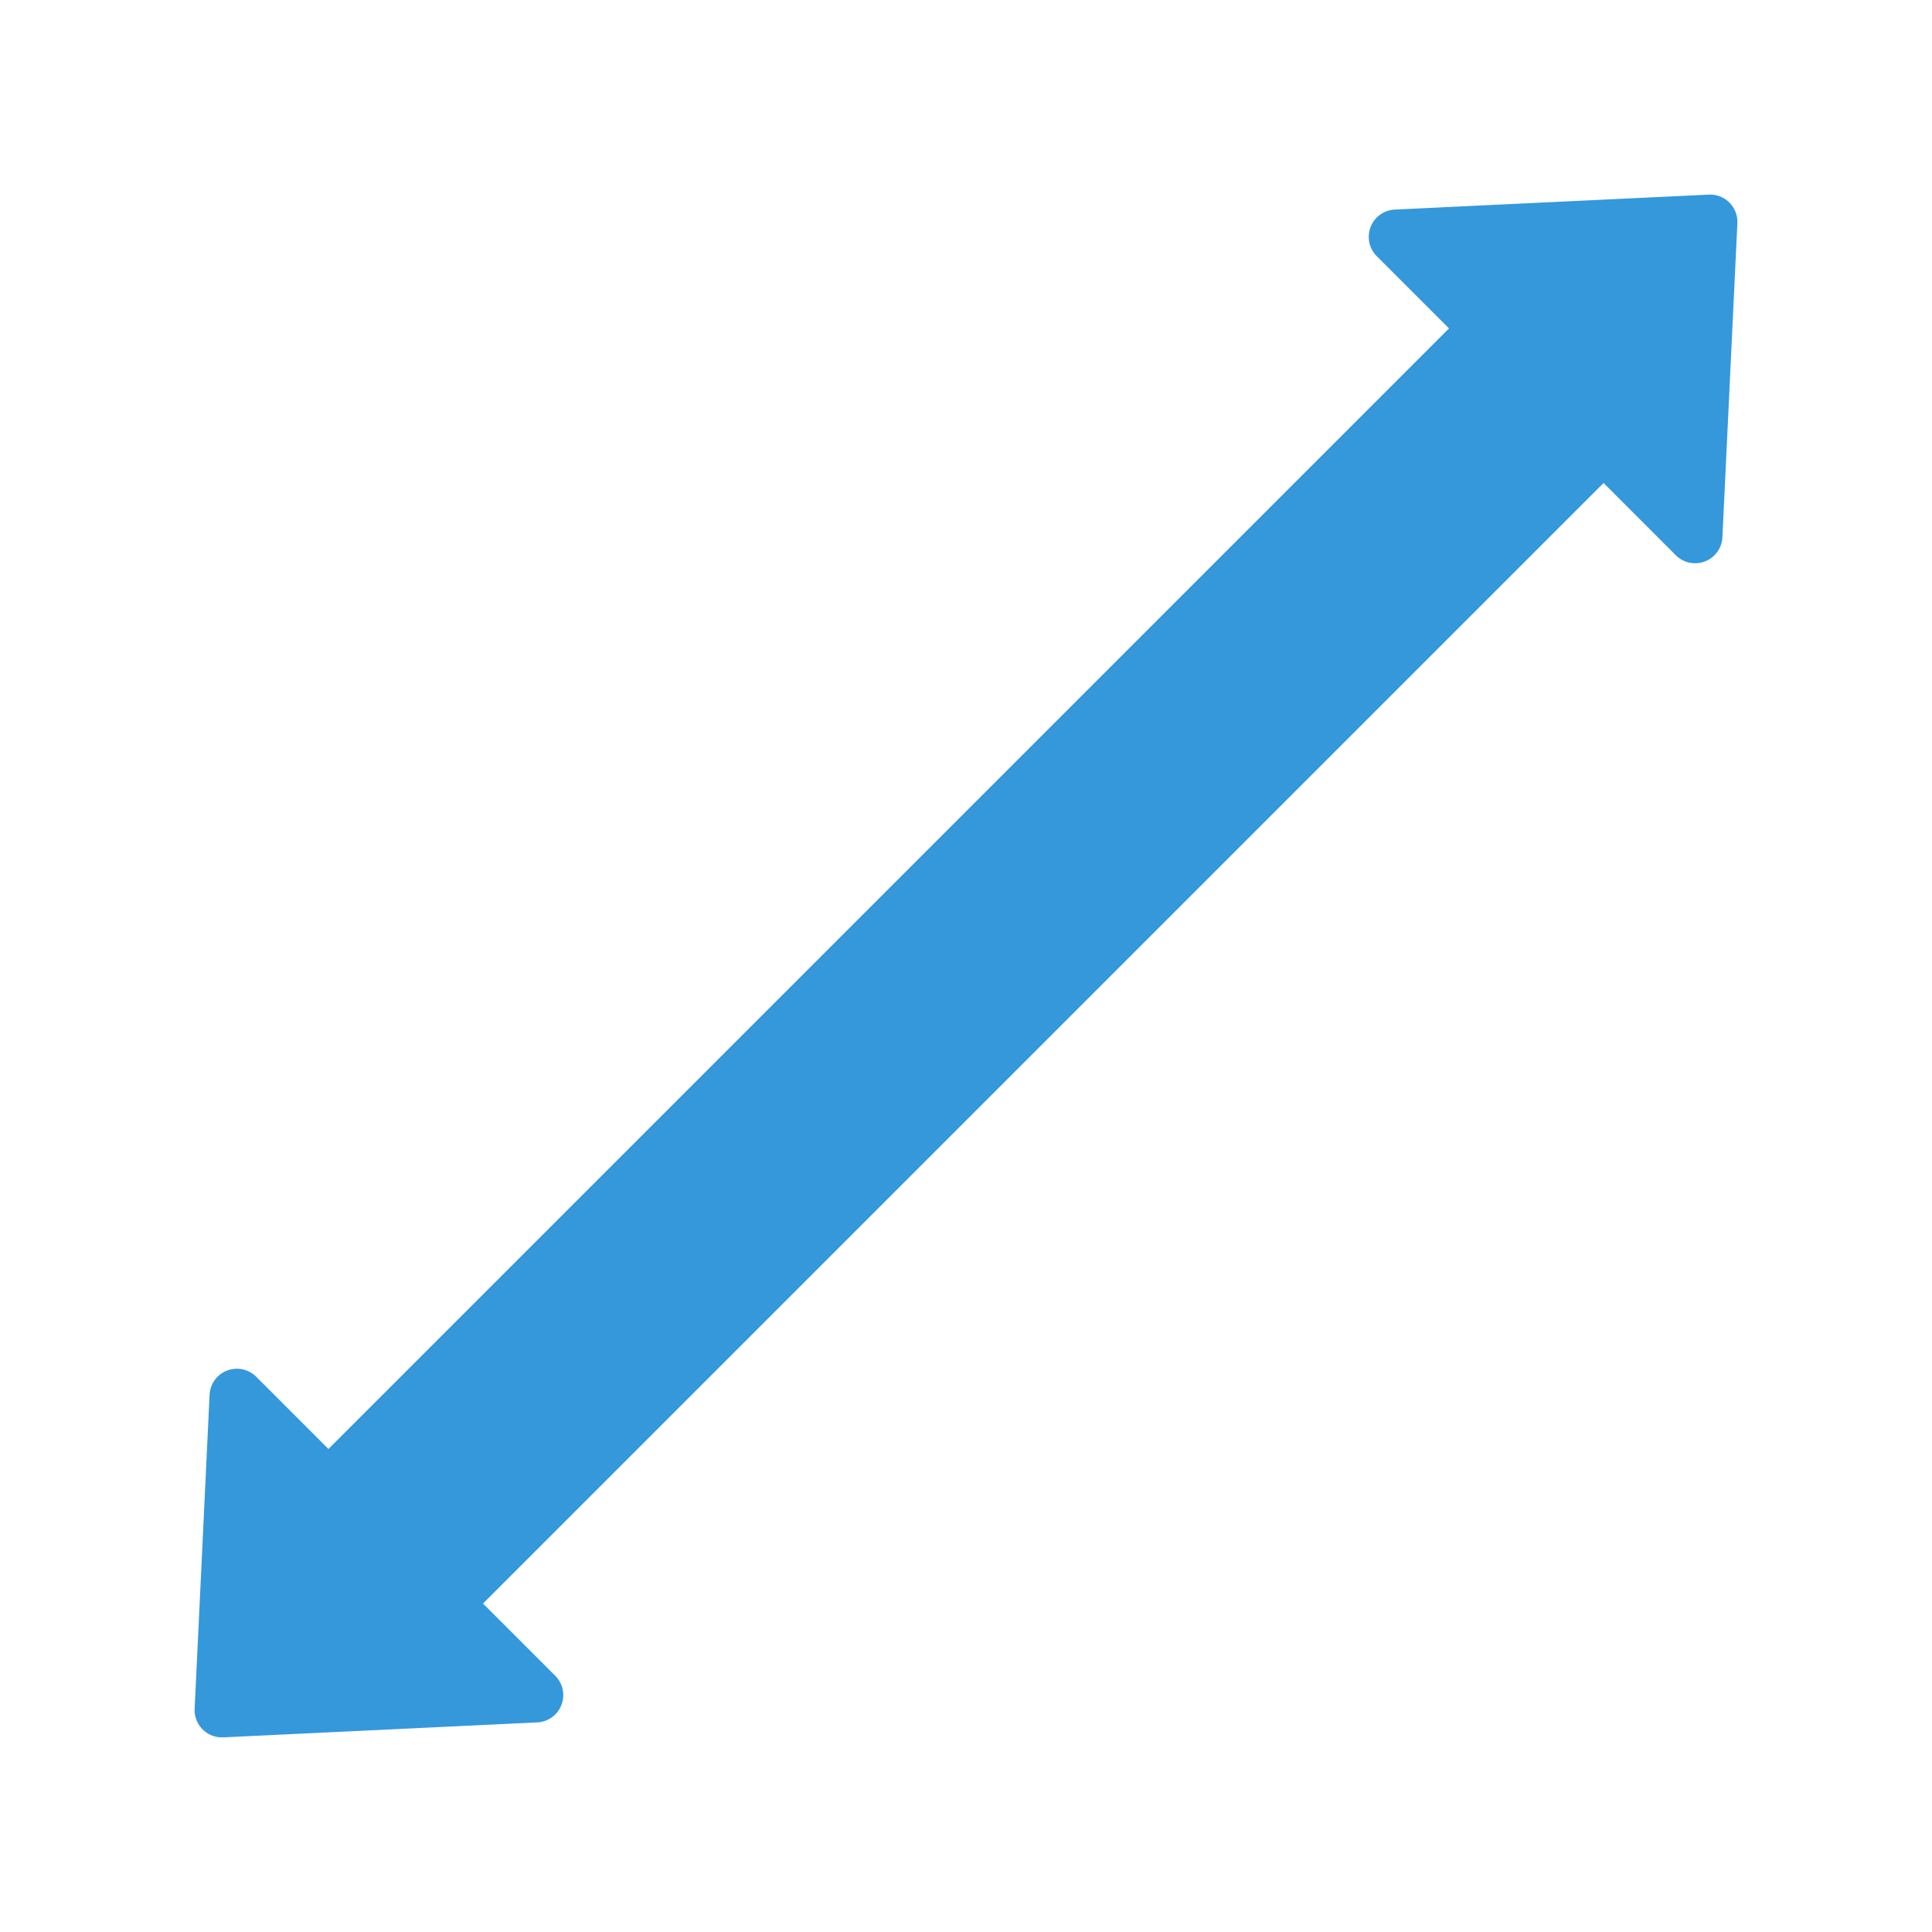
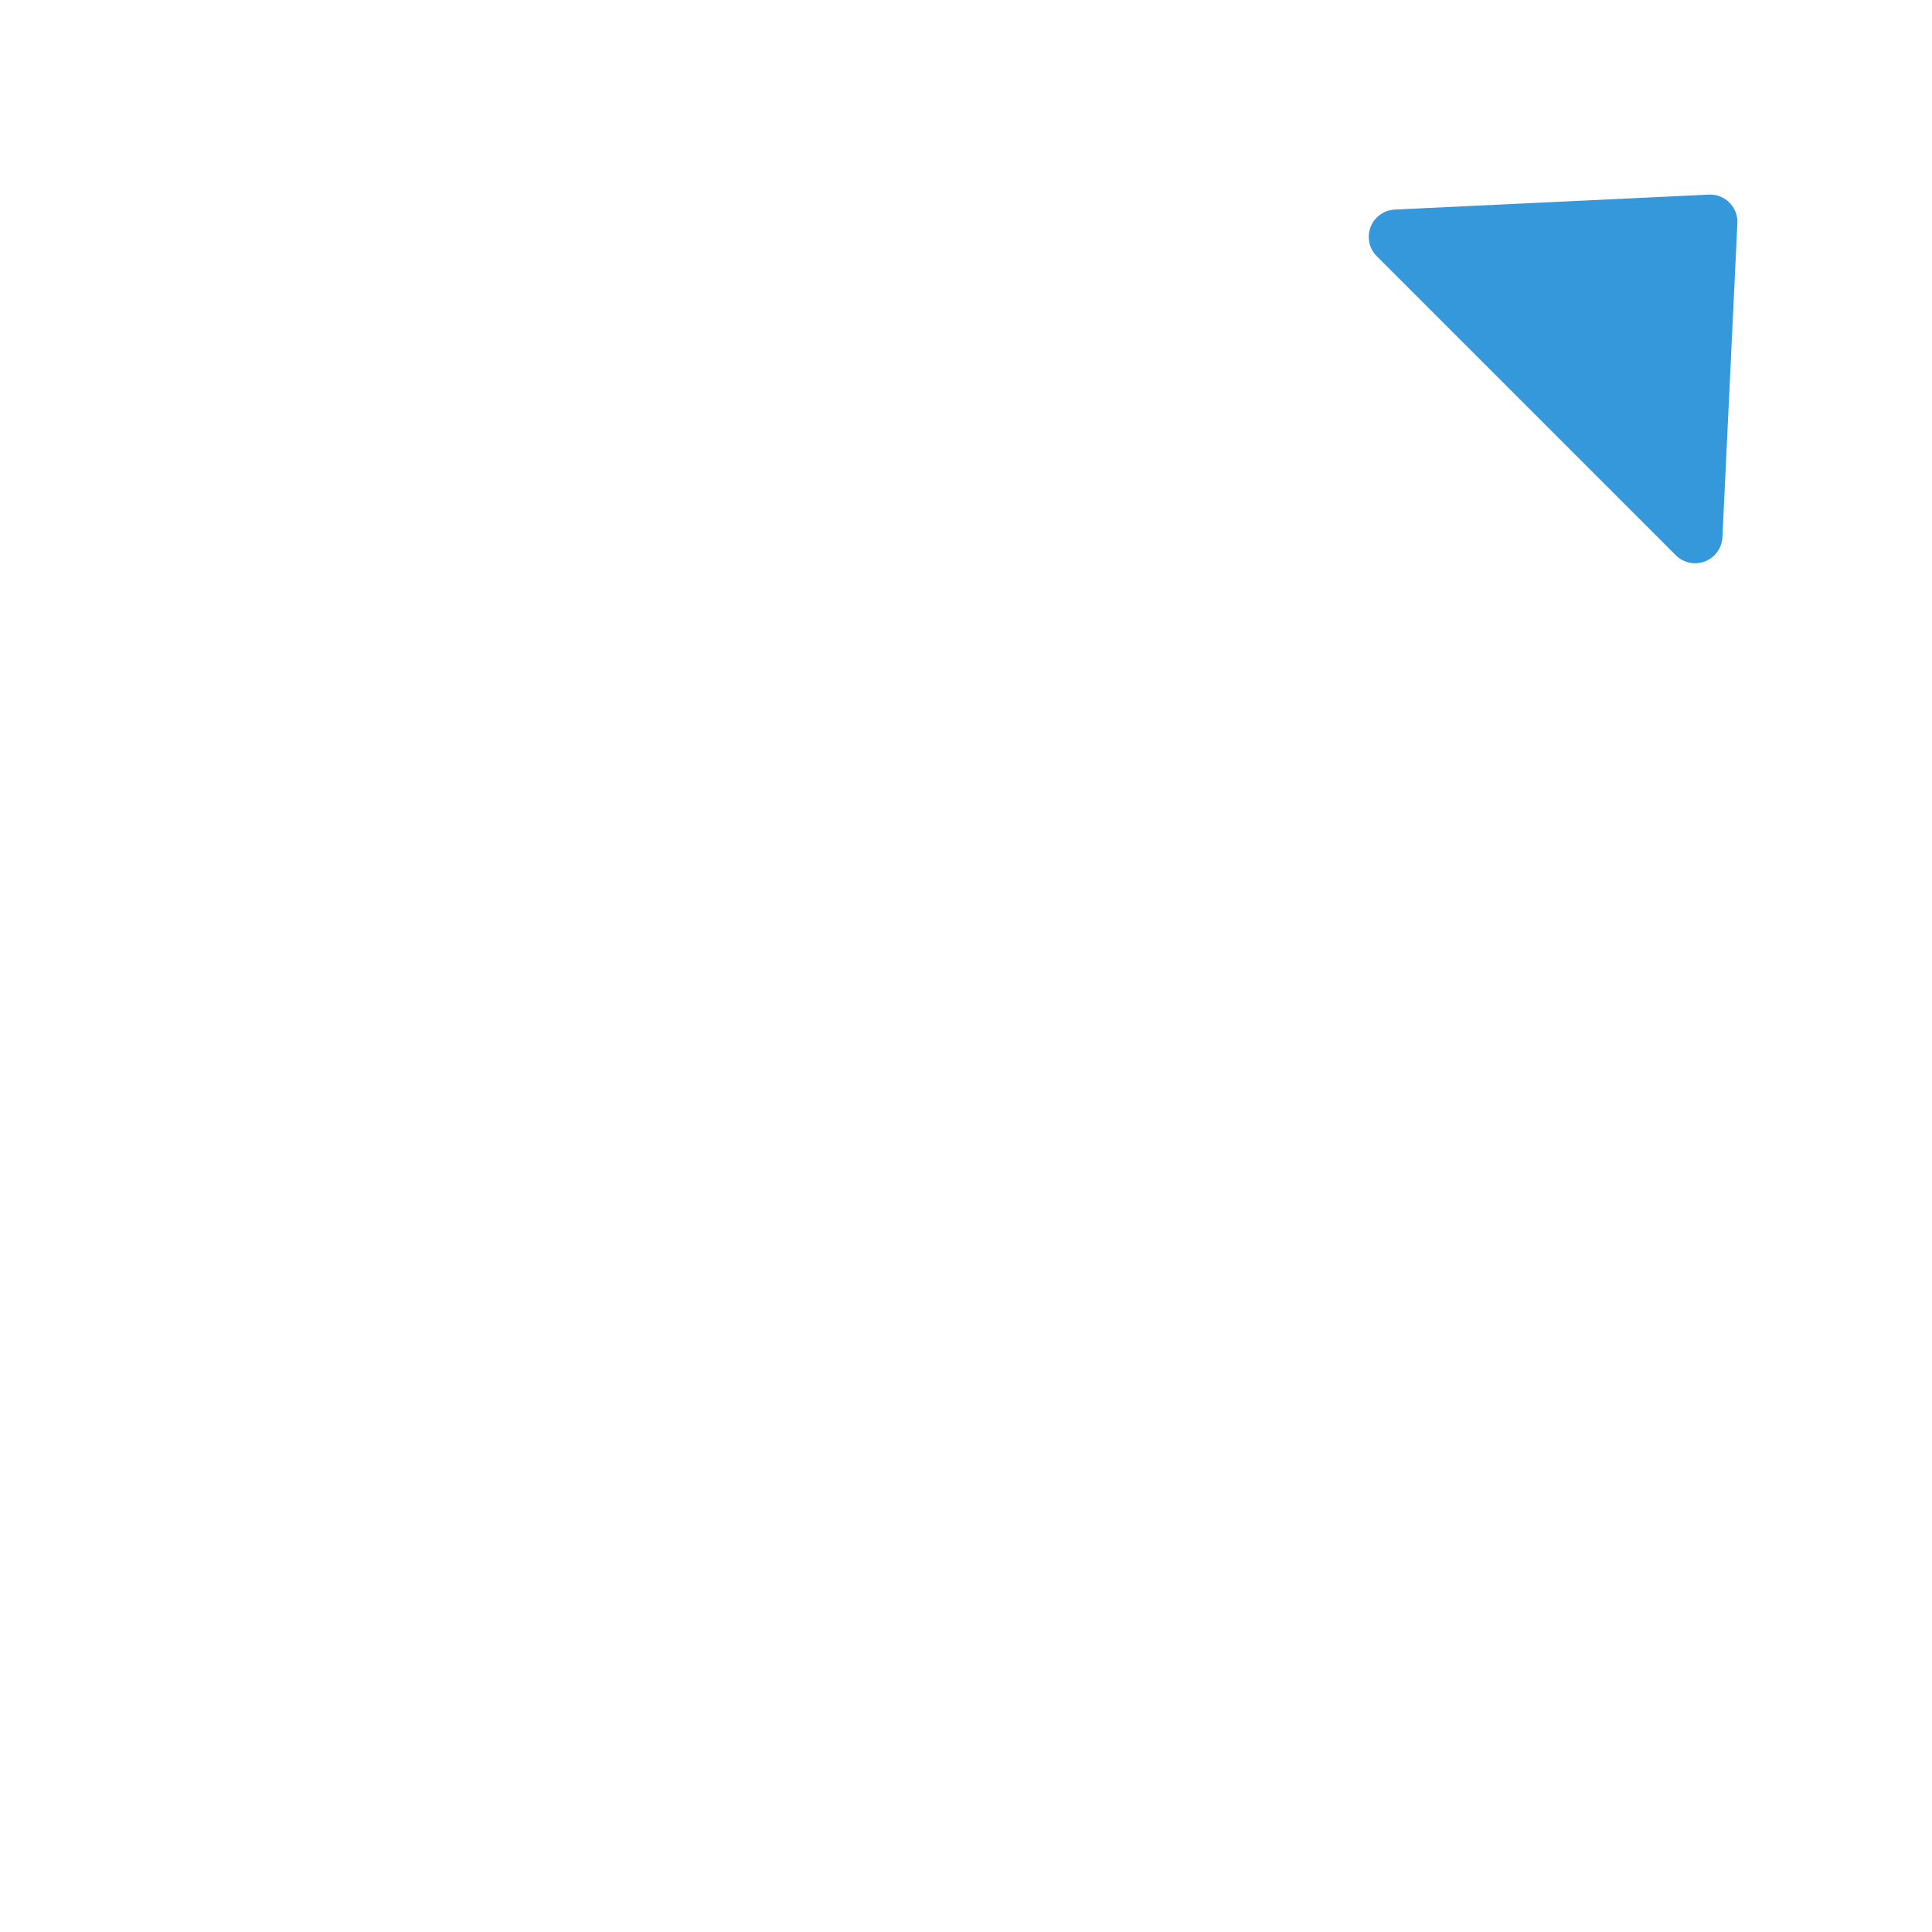
<svg xmlns="http://www.w3.org/2000/svg" width="70.711" height="70.71" viewBox="0 0 70.711 70.71">
  <g id="Group_722" data-name="Group 722" transform="translate(70.711 14.142) rotate(135)">
-     <path id="Polygon_5" data-name="Polygon 5" d="M9.26.814a1,1,0,0,1,1.48,0l7.739,8.513A1,1,0,0,1,17.739,11H2.261a1,1,0,0,1-.74-1.673Z" transform="translate(80 0) rotate(90)" fill="#3498db" />
    <path id="Polygon_8" data-name="Polygon 8" d="M9.26.814a1,1,0,0,1,1.48,0l7.739,8.513A1,1,0,0,1,17.739,11H2.261a1,1,0,0,1-.74-1.673Z" transform="translate(0 20) rotate(-90)" fill="#3498db" />
-     <rect id="bg" width="60" height="8" transform="translate(10 6)" fill="#3498db" />
  </g>
</svg>